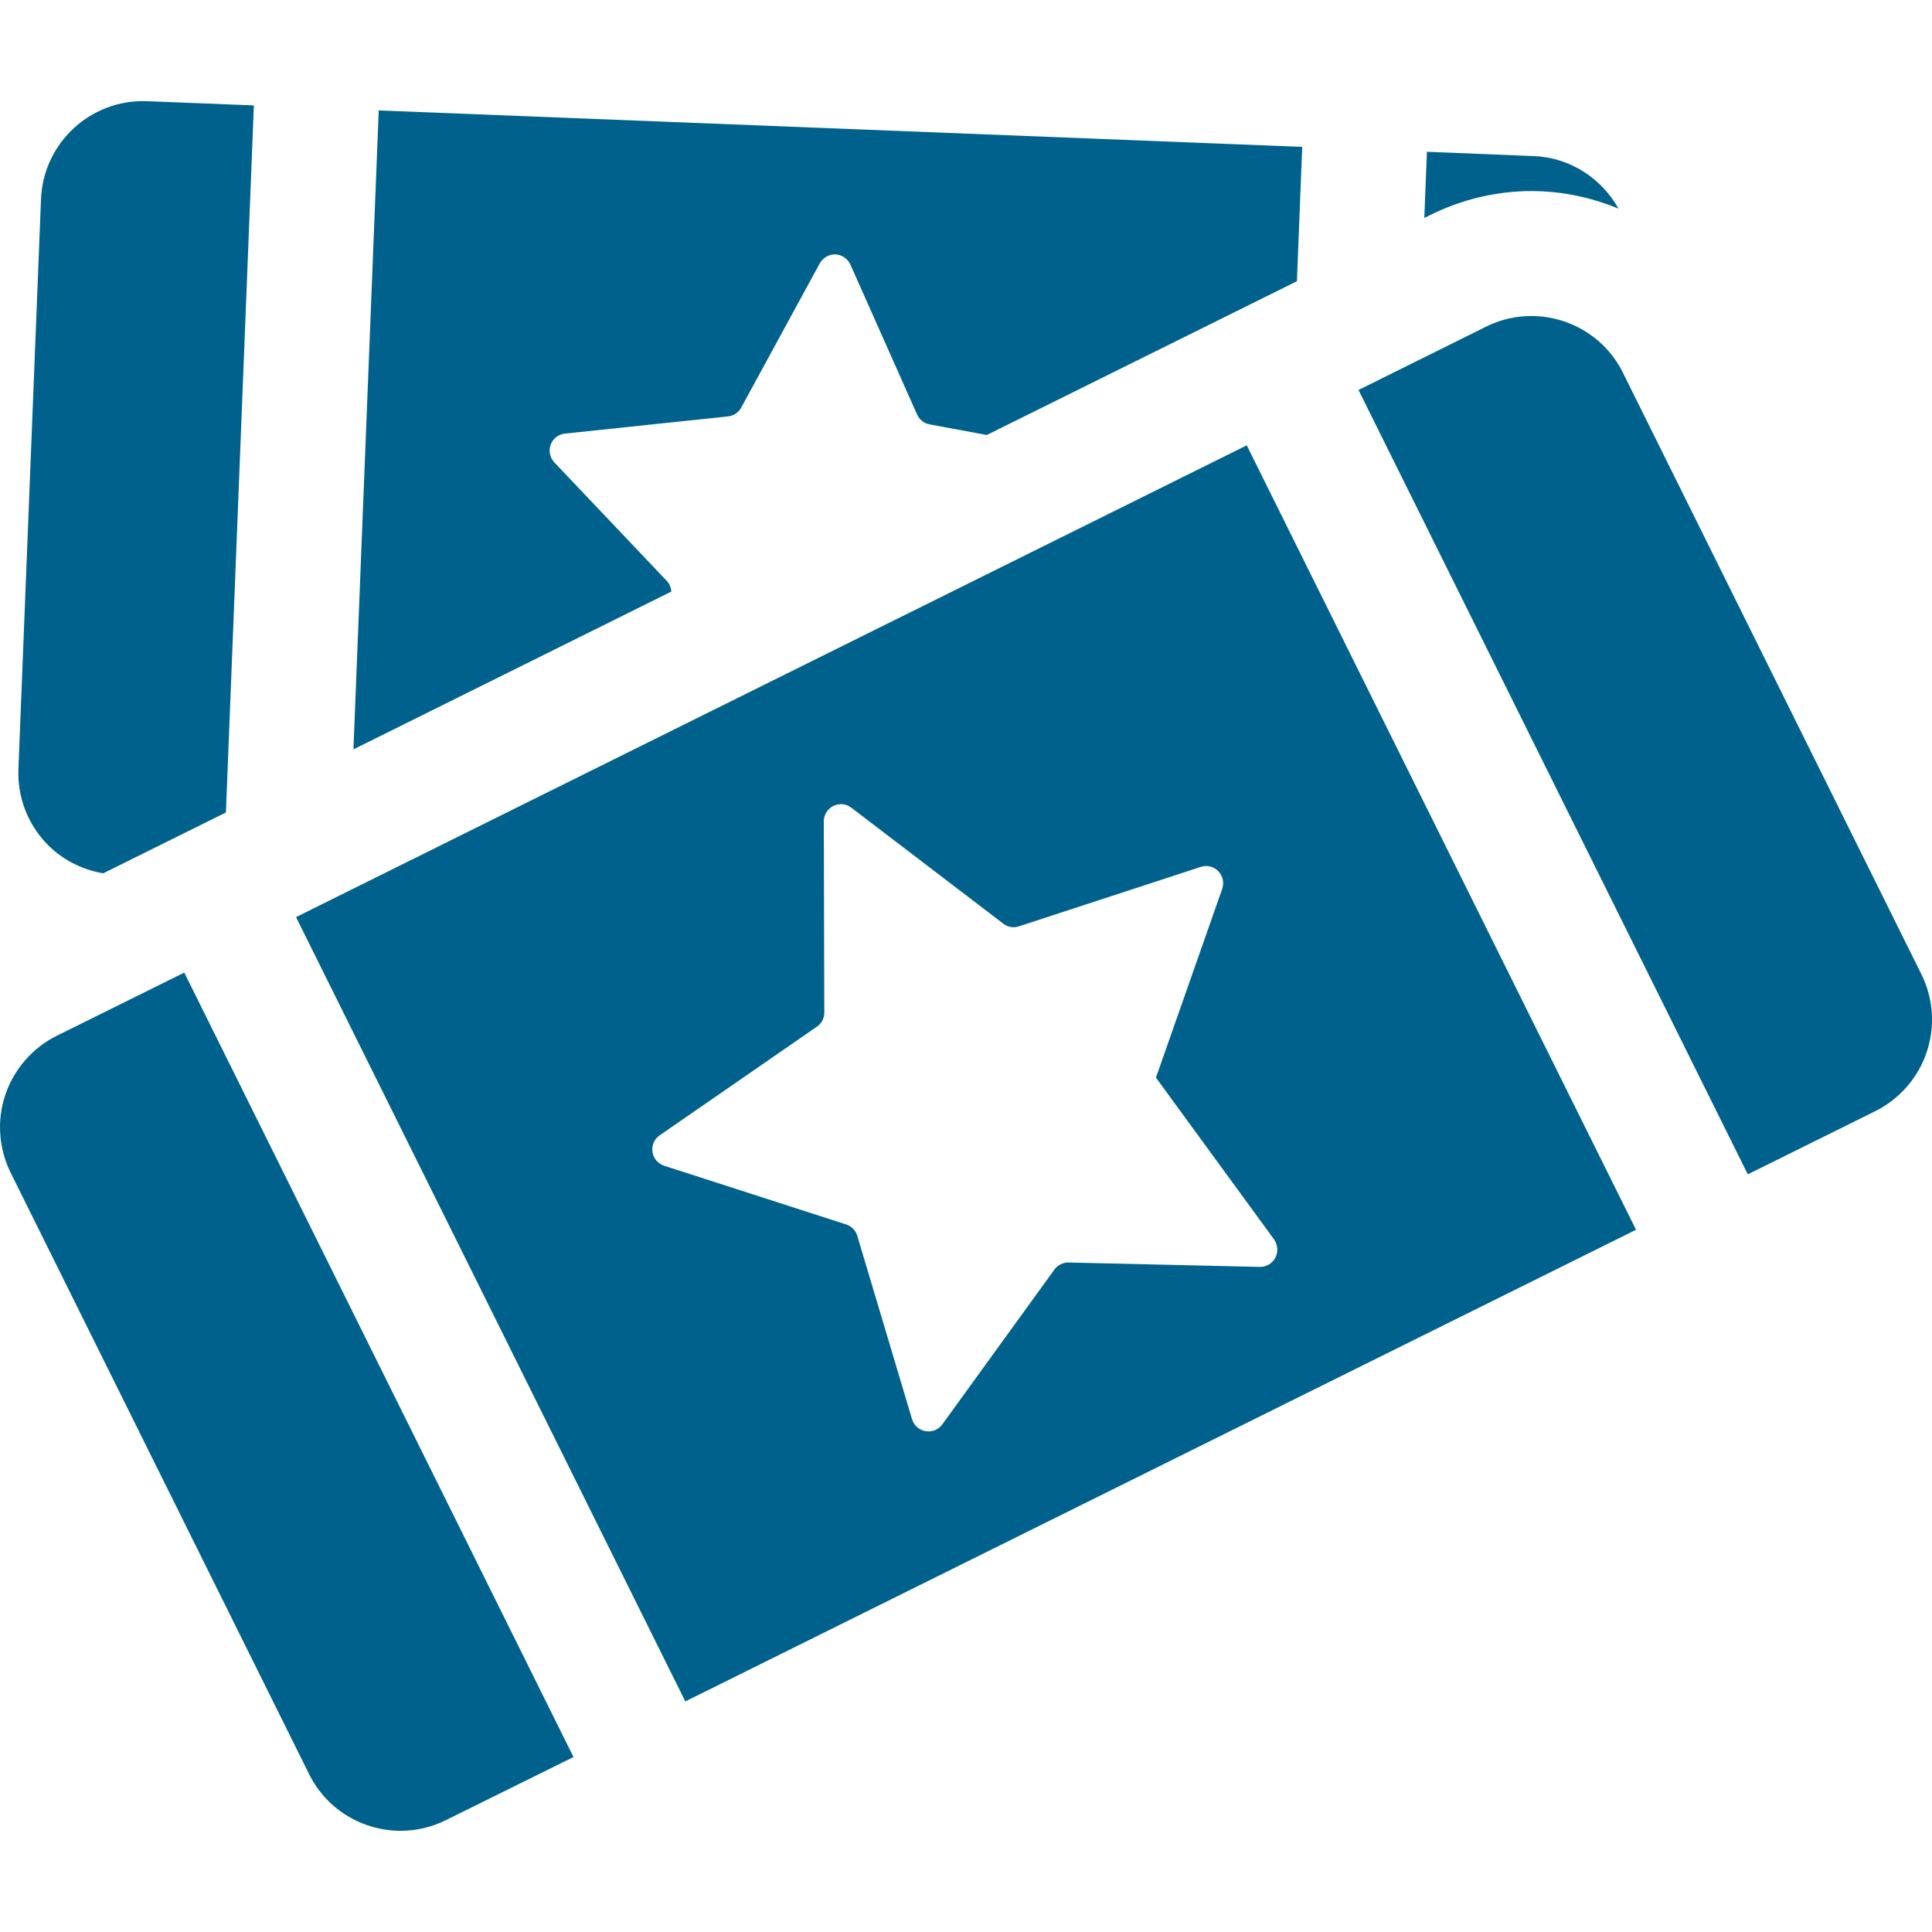
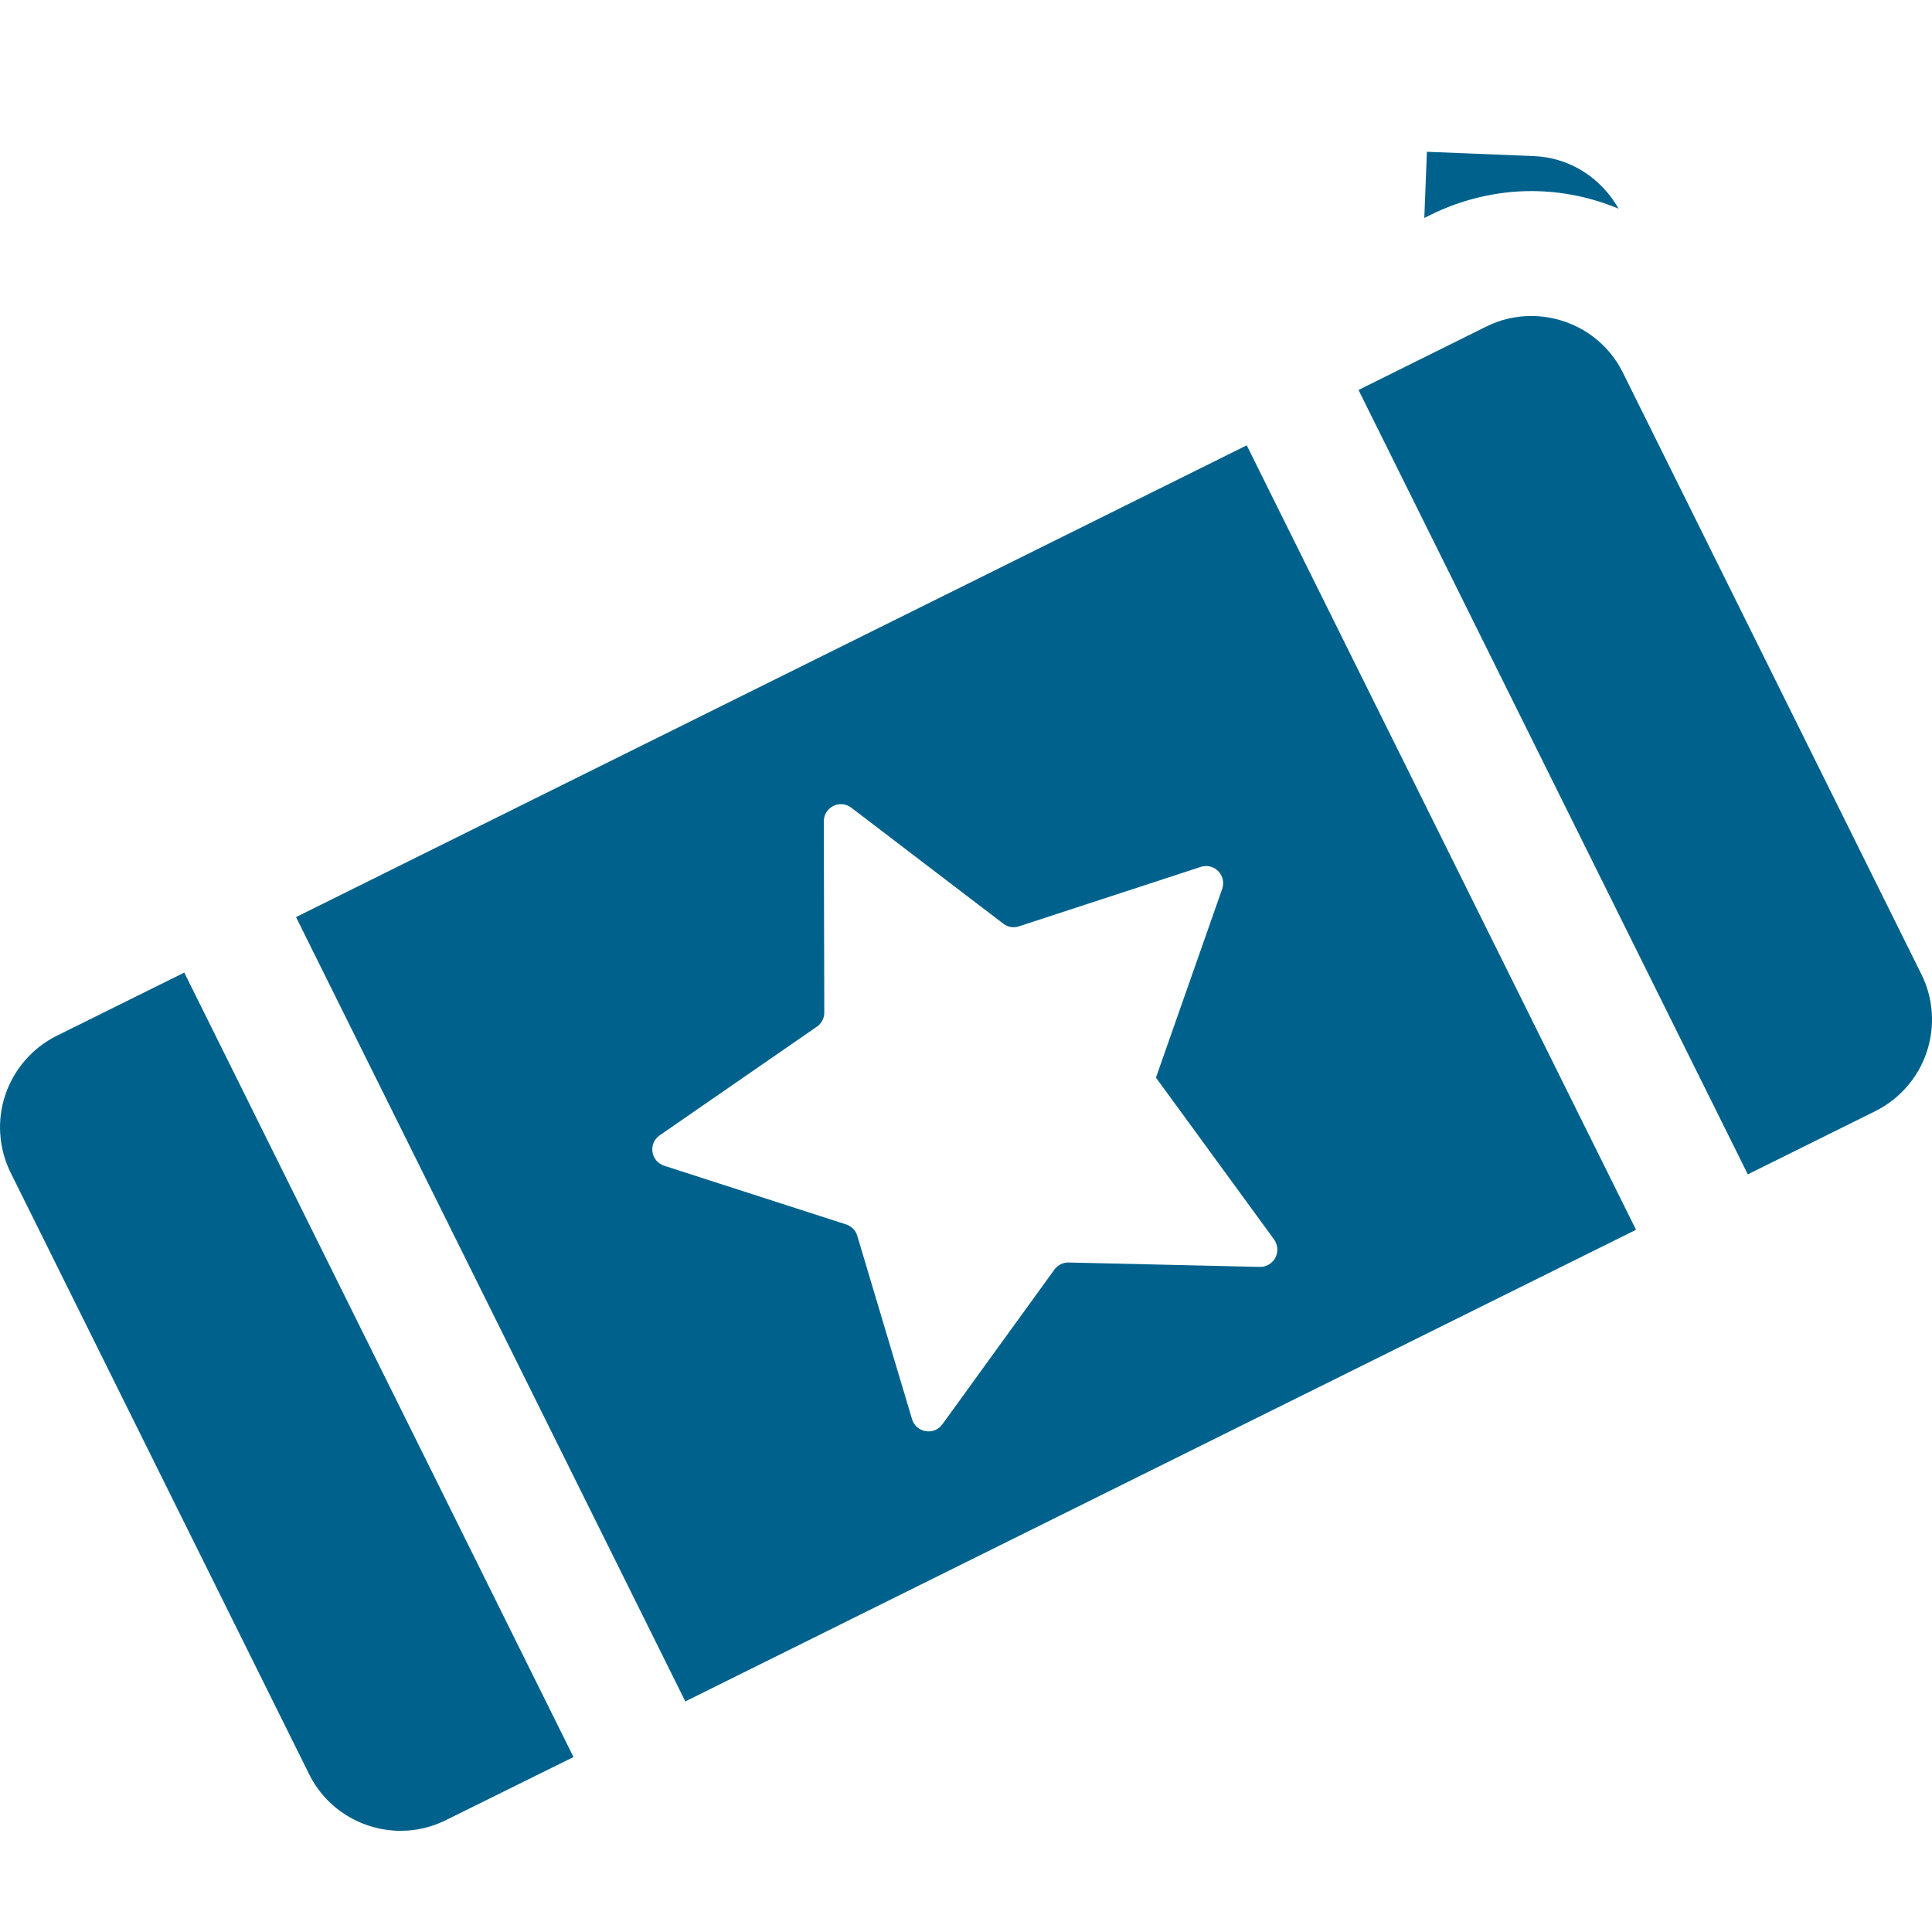
<svg xmlns="http://www.w3.org/2000/svg" fill="none" viewBox="0 0 32 32" height="32" width="32">
  <g clip-path="url(#clip0_4127_6708)" id="tickets-for-the-show-svgrepo-com 1">
    <g id="Group">
      <g id="Group_2">
        <g id="Group_3">
-           <path fill="#00628C" d="M1.709 14.465L3.742 13.457L4.205 1.746L2.438 1.676C1.503 1.639 0.716 2.365 0.679 3.301L0.305 12.737C0.287 13.186 0.448 13.623 0.753 13.953C1.007 14.228 1.345 14.402 1.709 14.465Z" id="Vector" />
-           <path fill="#00628C" d="M11.052 9.63L9.181 7.658C9.107 7.58 9.084 7.466 9.121 7.365C9.158 7.264 9.249 7.193 9.356 7.182L12.059 6.897C12.152 6.887 12.233 6.832 12.277 6.751L13.578 4.362C13.63 4.268 13.732 4.21 13.838 4.214C13.945 4.219 14.04 4.284 14.085 4.382L15.19 6.866C15.229 6.951 15.304 7.012 15.397 7.029L16.345 7.205L21.481 4.658L21.569 2.433L6.273 1.829L5.854 12.412L11.12 9.798C11.113 9.737 11.095 9.677 11.052 9.63Z" id="Vector_2" />
          <path fill="#00628C" d="M25.364 3.165C25.874 3.165 26.362 3.271 26.808 3.456C26.529 2.958 26.012 2.609 25.401 2.585L23.634 2.514L23.591 3.61L23.695 3.559C24.21 3.303 24.789 3.165 25.364 3.165Z" id="Vector_3" />
          <path fill="#00628C" d="M0.941 17.155C0.539 17.355 0.232 17.708 0.089 18.131C-0.055 18.555 -0.022 19.021 0.176 19.423L5.119 29.384C5.413 29.979 6.014 30.324 6.637 30.324C6.89 30.324 7.146 30.267 7.388 30.146L9.499 29.102L3.052 16.109L0.941 17.155Z" id="Vector_4" />
          <path fill="#00628C" d="M31.824 16.136L26.881 6.174C26.588 5.579 25.985 5.234 25.362 5.234C25.111 5.234 24.852 5.29 24.611 5.412L22.501 6.459L28.949 19.451L31.059 18.405C31.461 18.205 31.769 17.853 31.911 17.43C32.055 17.004 32.024 16.538 31.824 16.136Z" id="Vector_5" />
          <path fill="#00628C" d="M4.903 15.19L11.351 28.181L27.098 20.369L20.65 7.376L4.903 15.19ZM21.125 20.83C21.075 20.926 20.974 20.985 20.87 20.984L17.7 20.911C17.608 20.909 17.52 20.953 17.465 21.027L15.607 23.593C15.543 23.68 15.437 23.723 15.331 23.704C15.224 23.686 15.137 23.61 15.106 23.505L14.199 20.468C14.173 20.38 14.104 20.31 14.016 20.281L11 19.308C10.898 19.274 10.822 19.186 10.807 19.08C10.791 18.971 10.837 18.867 10.926 18.805L13.53 17.005C13.607 16.953 13.653 16.866 13.653 16.772L13.645 13.603C13.645 13.496 13.706 13.397 13.803 13.349C13.899 13.301 14.014 13.312 14.099 13.377L16.618 15.299C16.692 15.356 16.788 15.373 16.877 15.343L19.89 14.358C19.992 14.325 20.103 14.352 20.178 14.429C20.253 14.506 20.279 14.62 20.244 14.721L19.146 17.849L21.101 20.527C21.166 20.618 21.173 20.735 21.125 20.83Z" id="Vector_6" />
        </g>
      </g>
    </g>
  </g>
  <defs>
    <clipPath id="clip0_4127_6708">
      <rect fill="white" height="32" width="32" />
    </clipPath>
  </defs>
</svg>